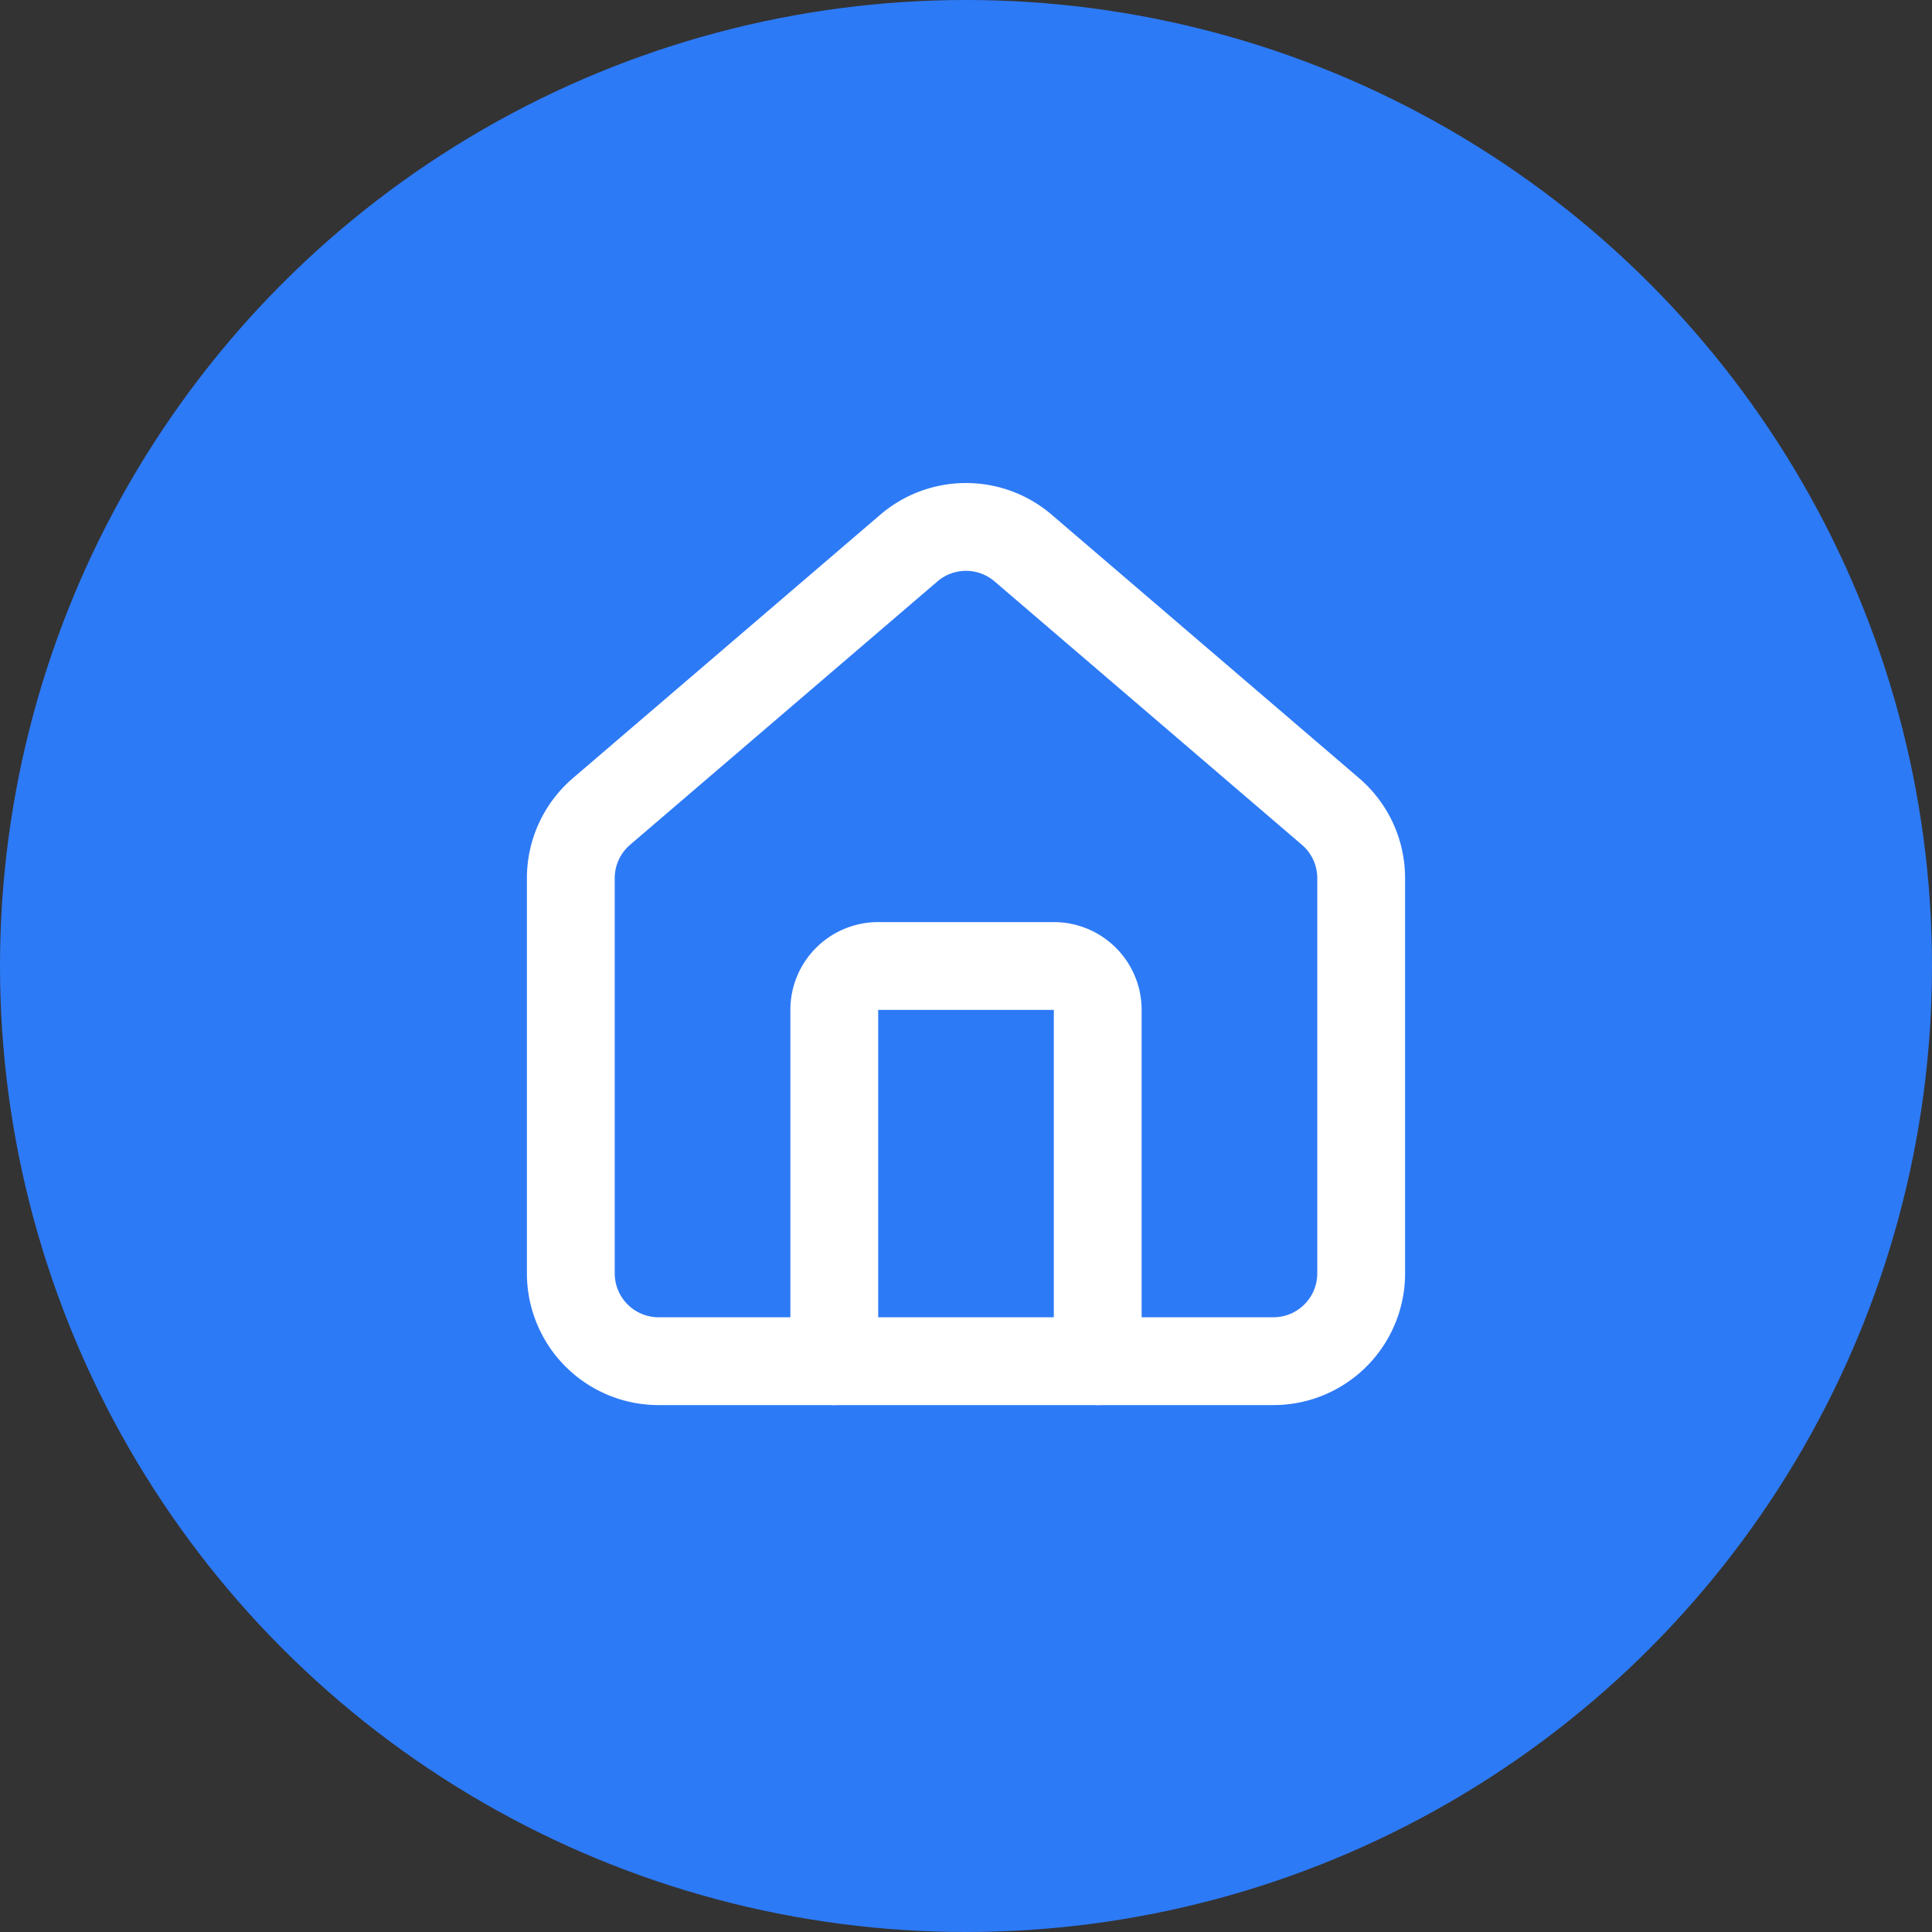
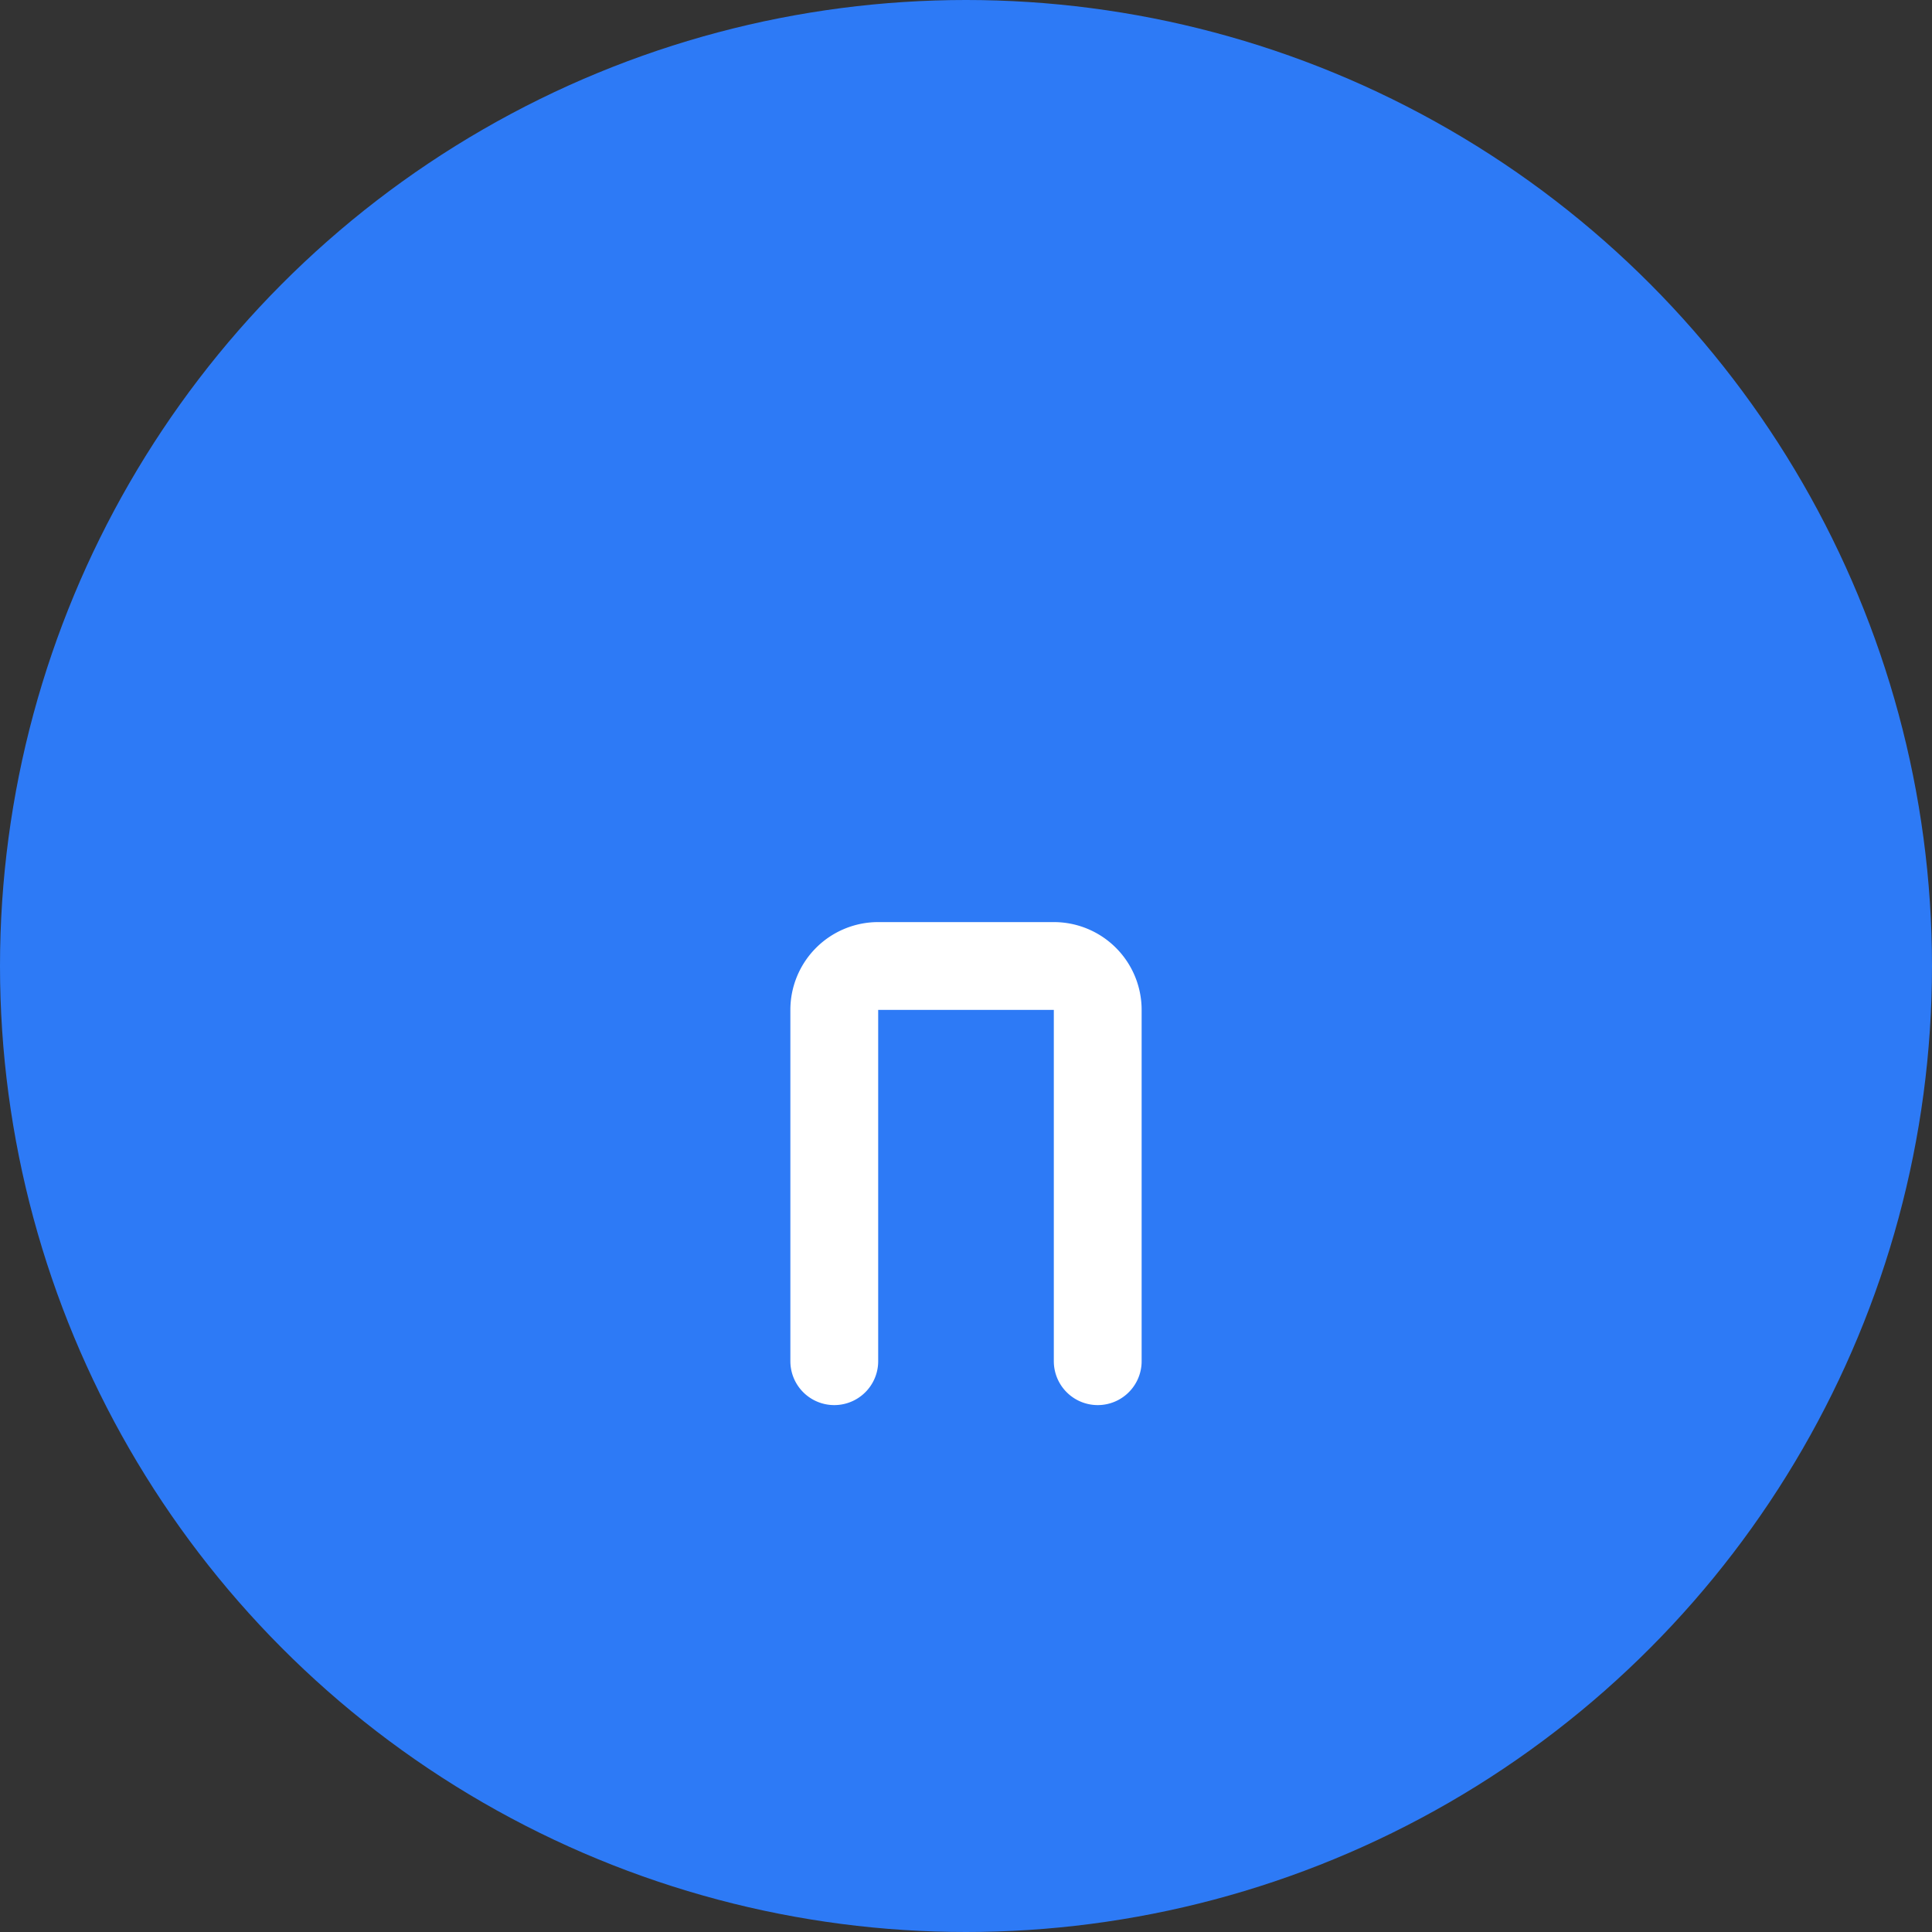
<svg xmlns="http://www.w3.org/2000/svg" width="57" height="57" viewBox="0 0 44 44" fill="none">
  <rect x="0" y="0" width="44" height="44" fill="#333333" stroke="none" />
  <circle cx="22" cy="22" r="22" fill="#2D7AF6" stroke="none" />
  <g transform="translate(10,10)">
    <path d="M15 21v-8a1 1 0 0 0-1-1h-4a1 1 0 0 0-1 1v8" stroke="white" stroke-width="2" stroke-linecap="round" stroke-linejoin="round" fill="none" />
-     <path d="M3 10a2 2 0 0 1 .709-1.528l7-5.999a2 2 0 0 1 2.582 0l7 5.999A2 2 0 0 1 21 10v9a2 2 0 0 1-2 2H5a2 2 0 0 1-2-2z" stroke="white" stroke-width="2" stroke-linecap="round" stroke-linejoin="round" fill="none" />
  </g>
</svg>